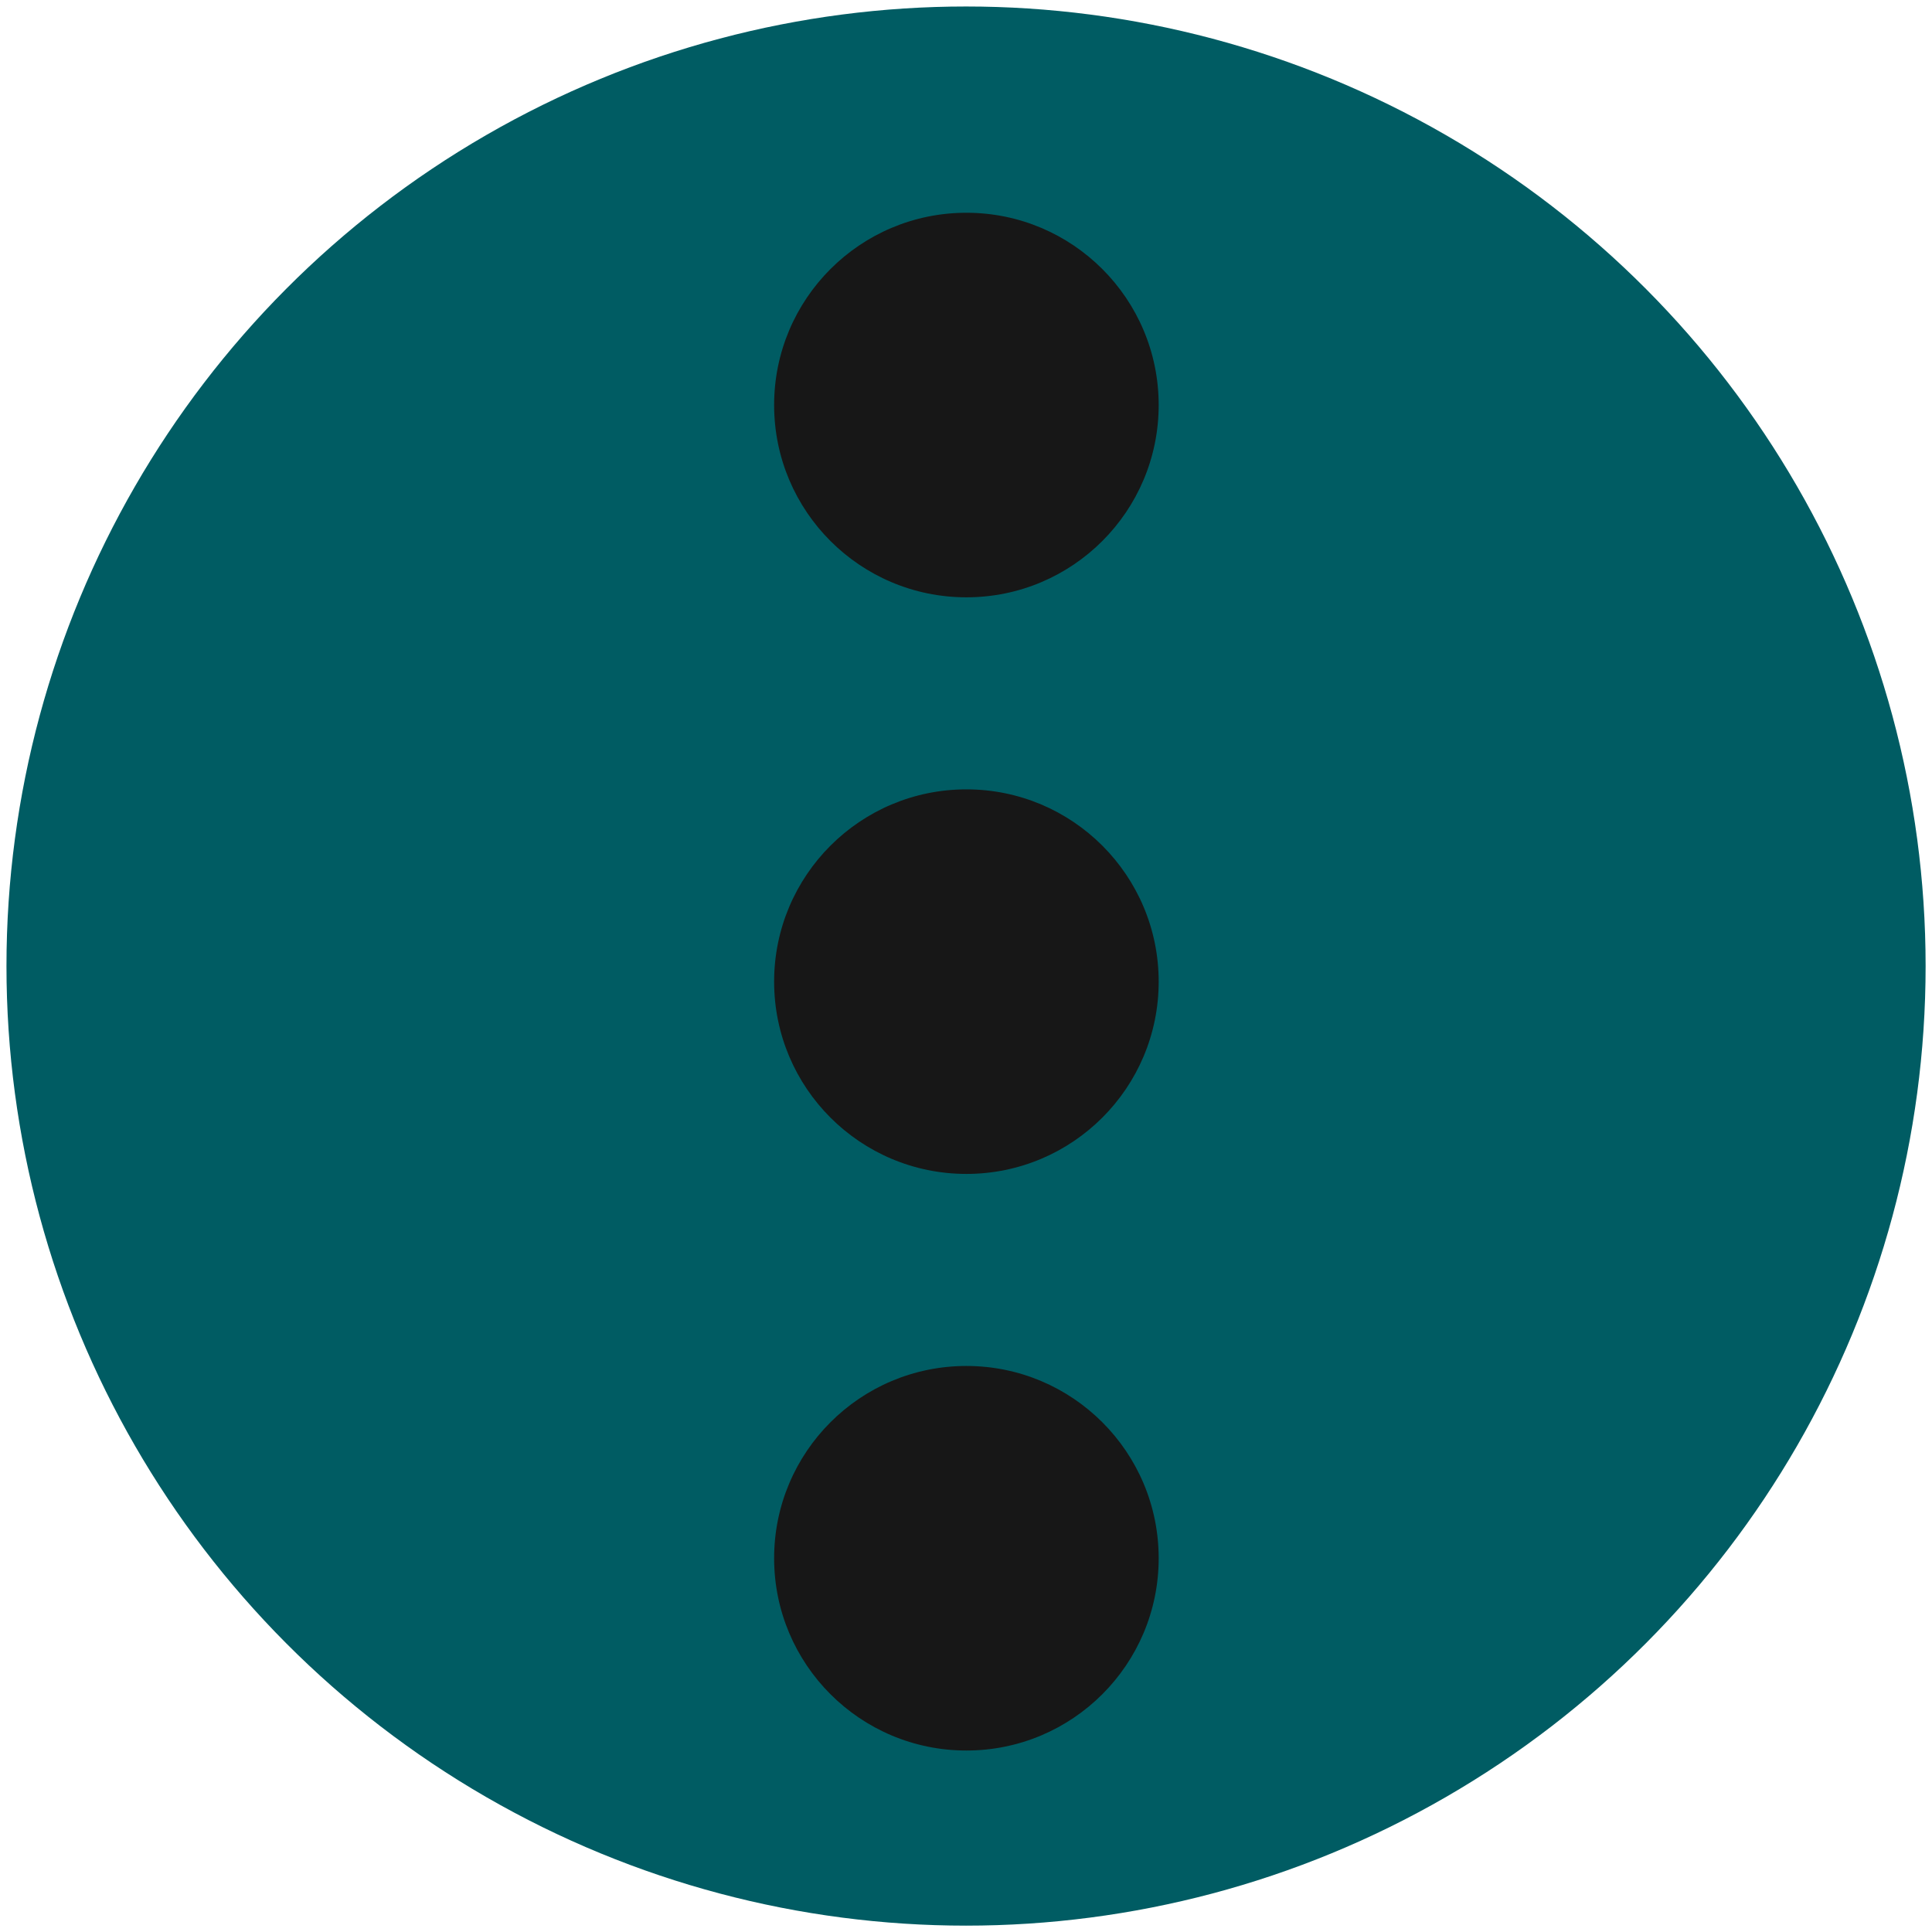
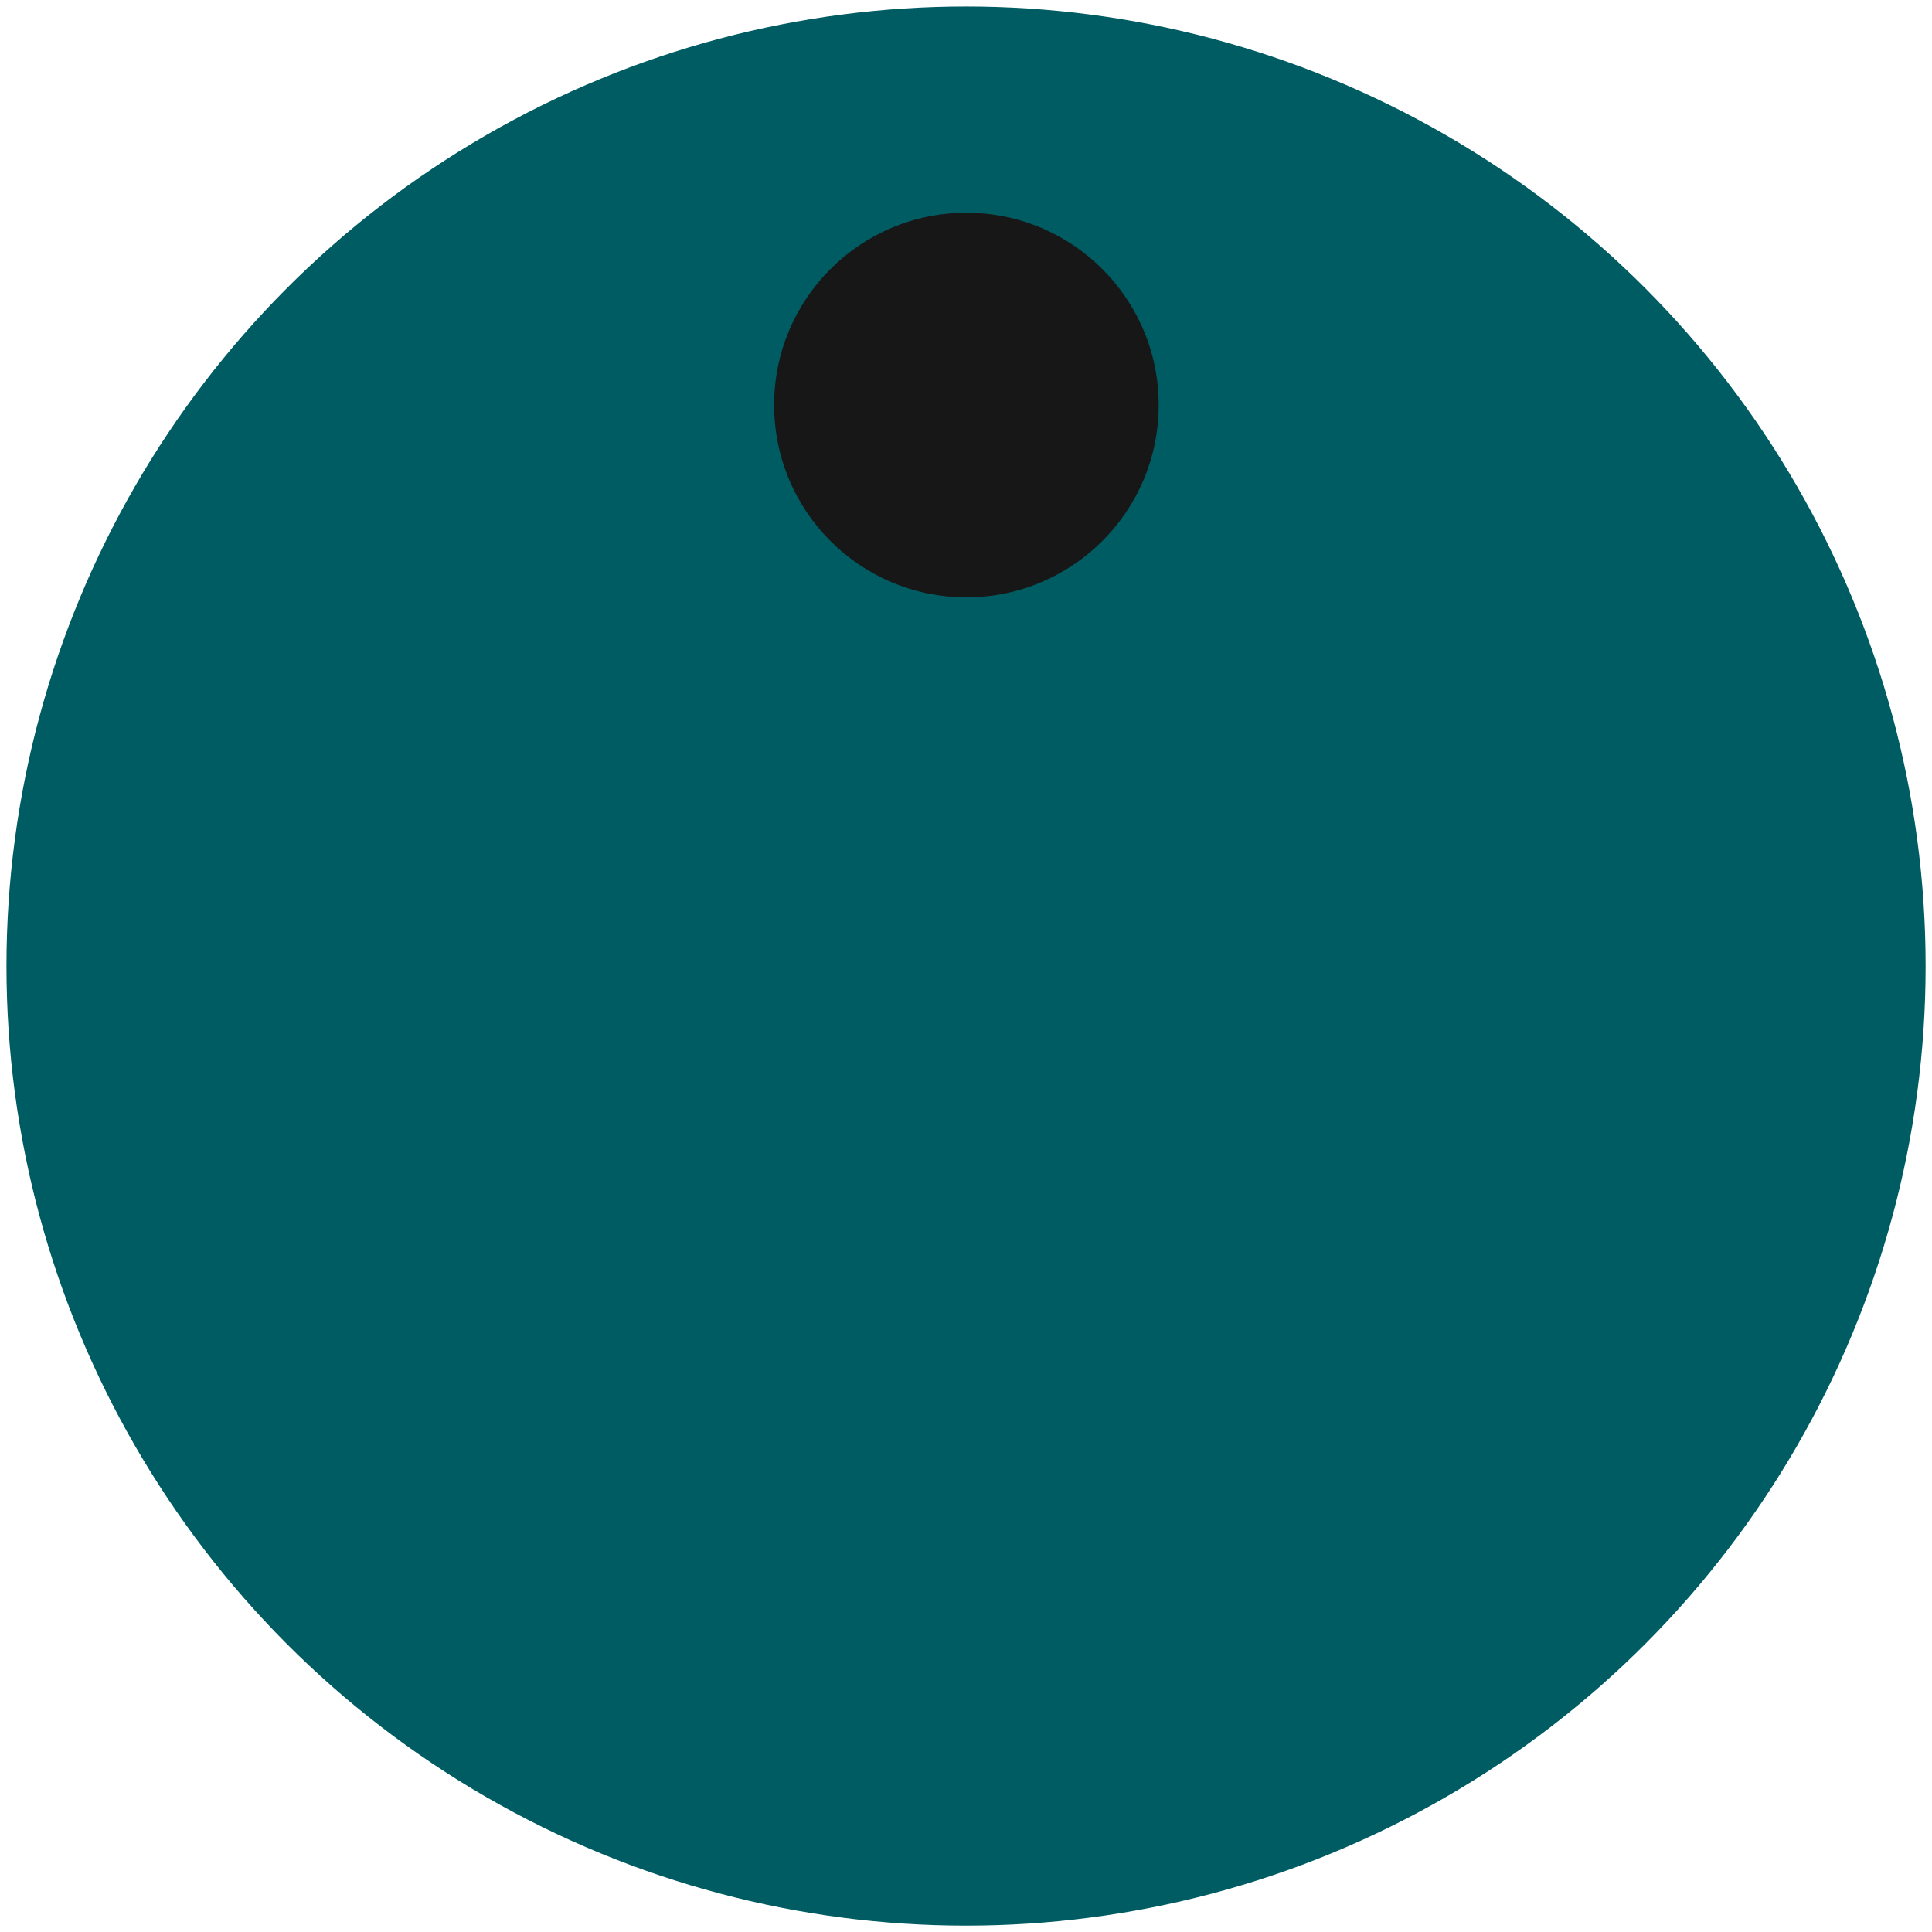
<svg xmlns="http://www.w3.org/2000/svg" width="50mm" height="50mm" viewBox="0 0 50 50">
  <g transform="matrix(1.175 0 0 1.175 -9.034 -9.374)">
    <circle cx="28.966" cy="29.256" r="21.135" style="fill:#005c63;fill-opacity:1;stroke:none;stroke-width:.498" />
    <circle cx="28.974" cy="16.899" r="4.235" style="fill:#171717;fill-opacity:1;stroke:none;stroke-width:.547" />
-     <circle cx="28.974" cy="29.599" r="4.235" style="fill:#171717;fill-opacity:1;stroke:none;stroke-width:.547" />
-     <circle cx="28.974" cy="42.299" r="4.235" style="fill:#171717;fill-opacity:1;stroke:none;stroke-width:.547" />
  </g>
</svg>